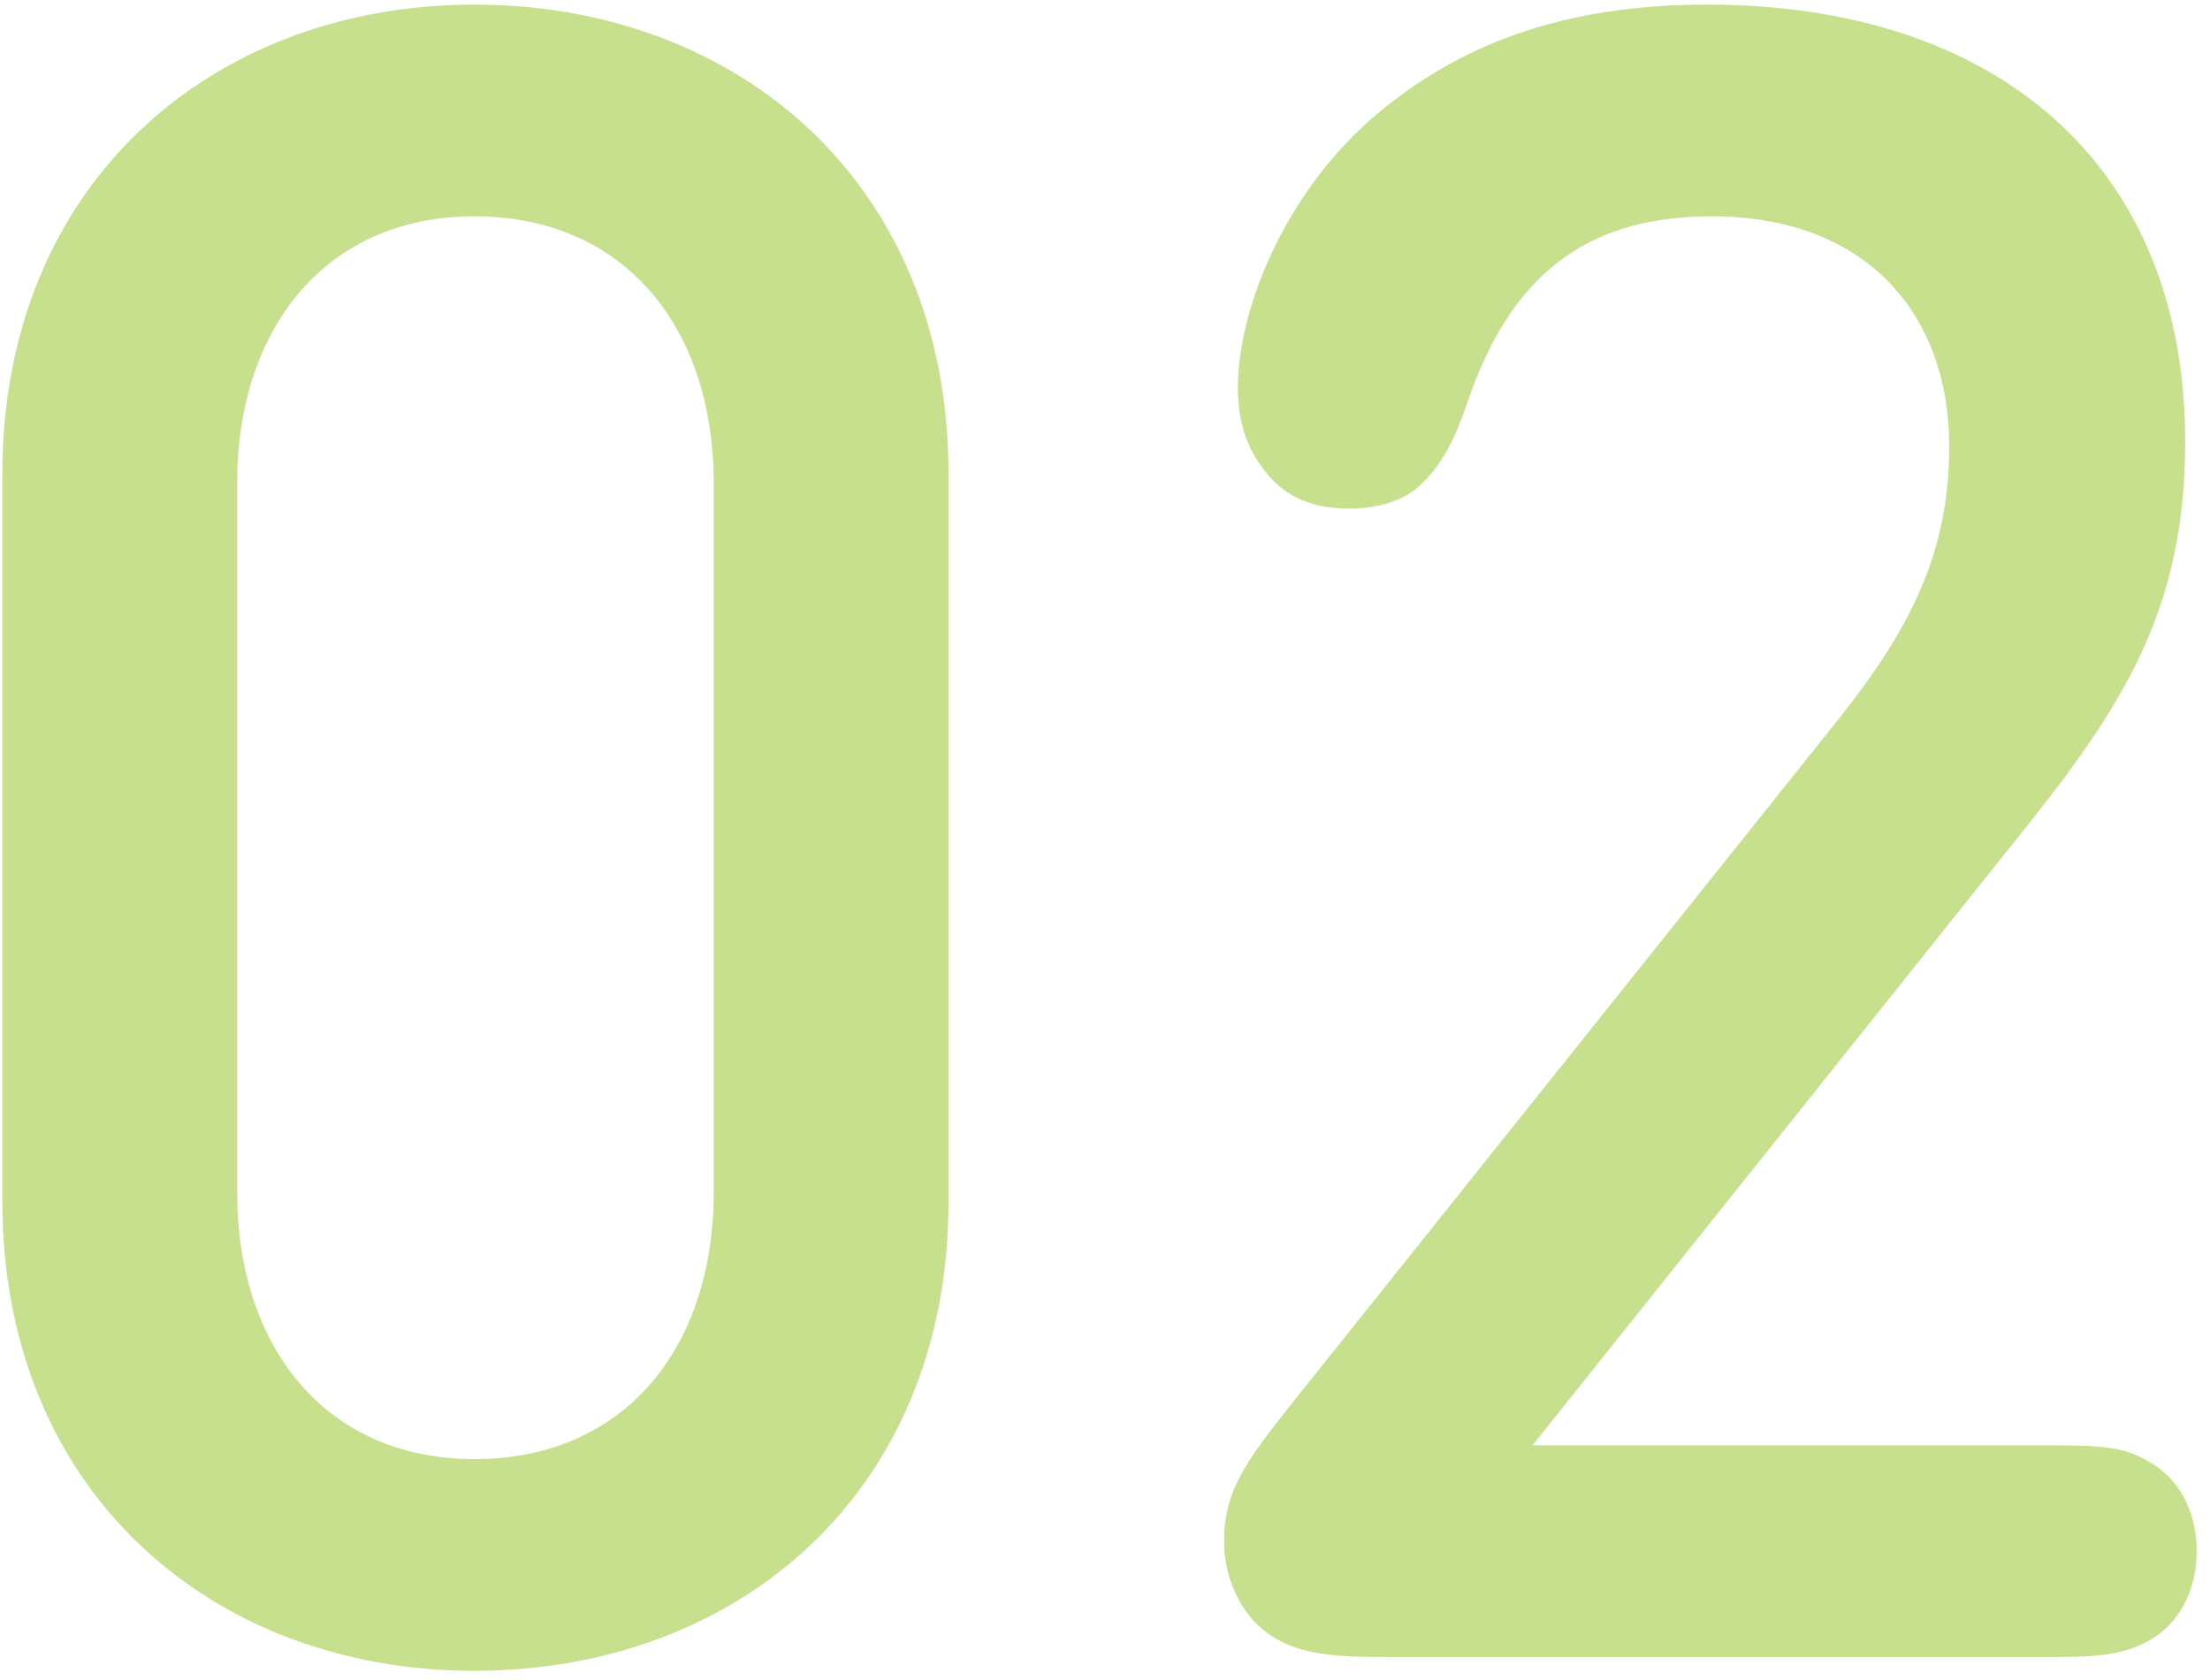
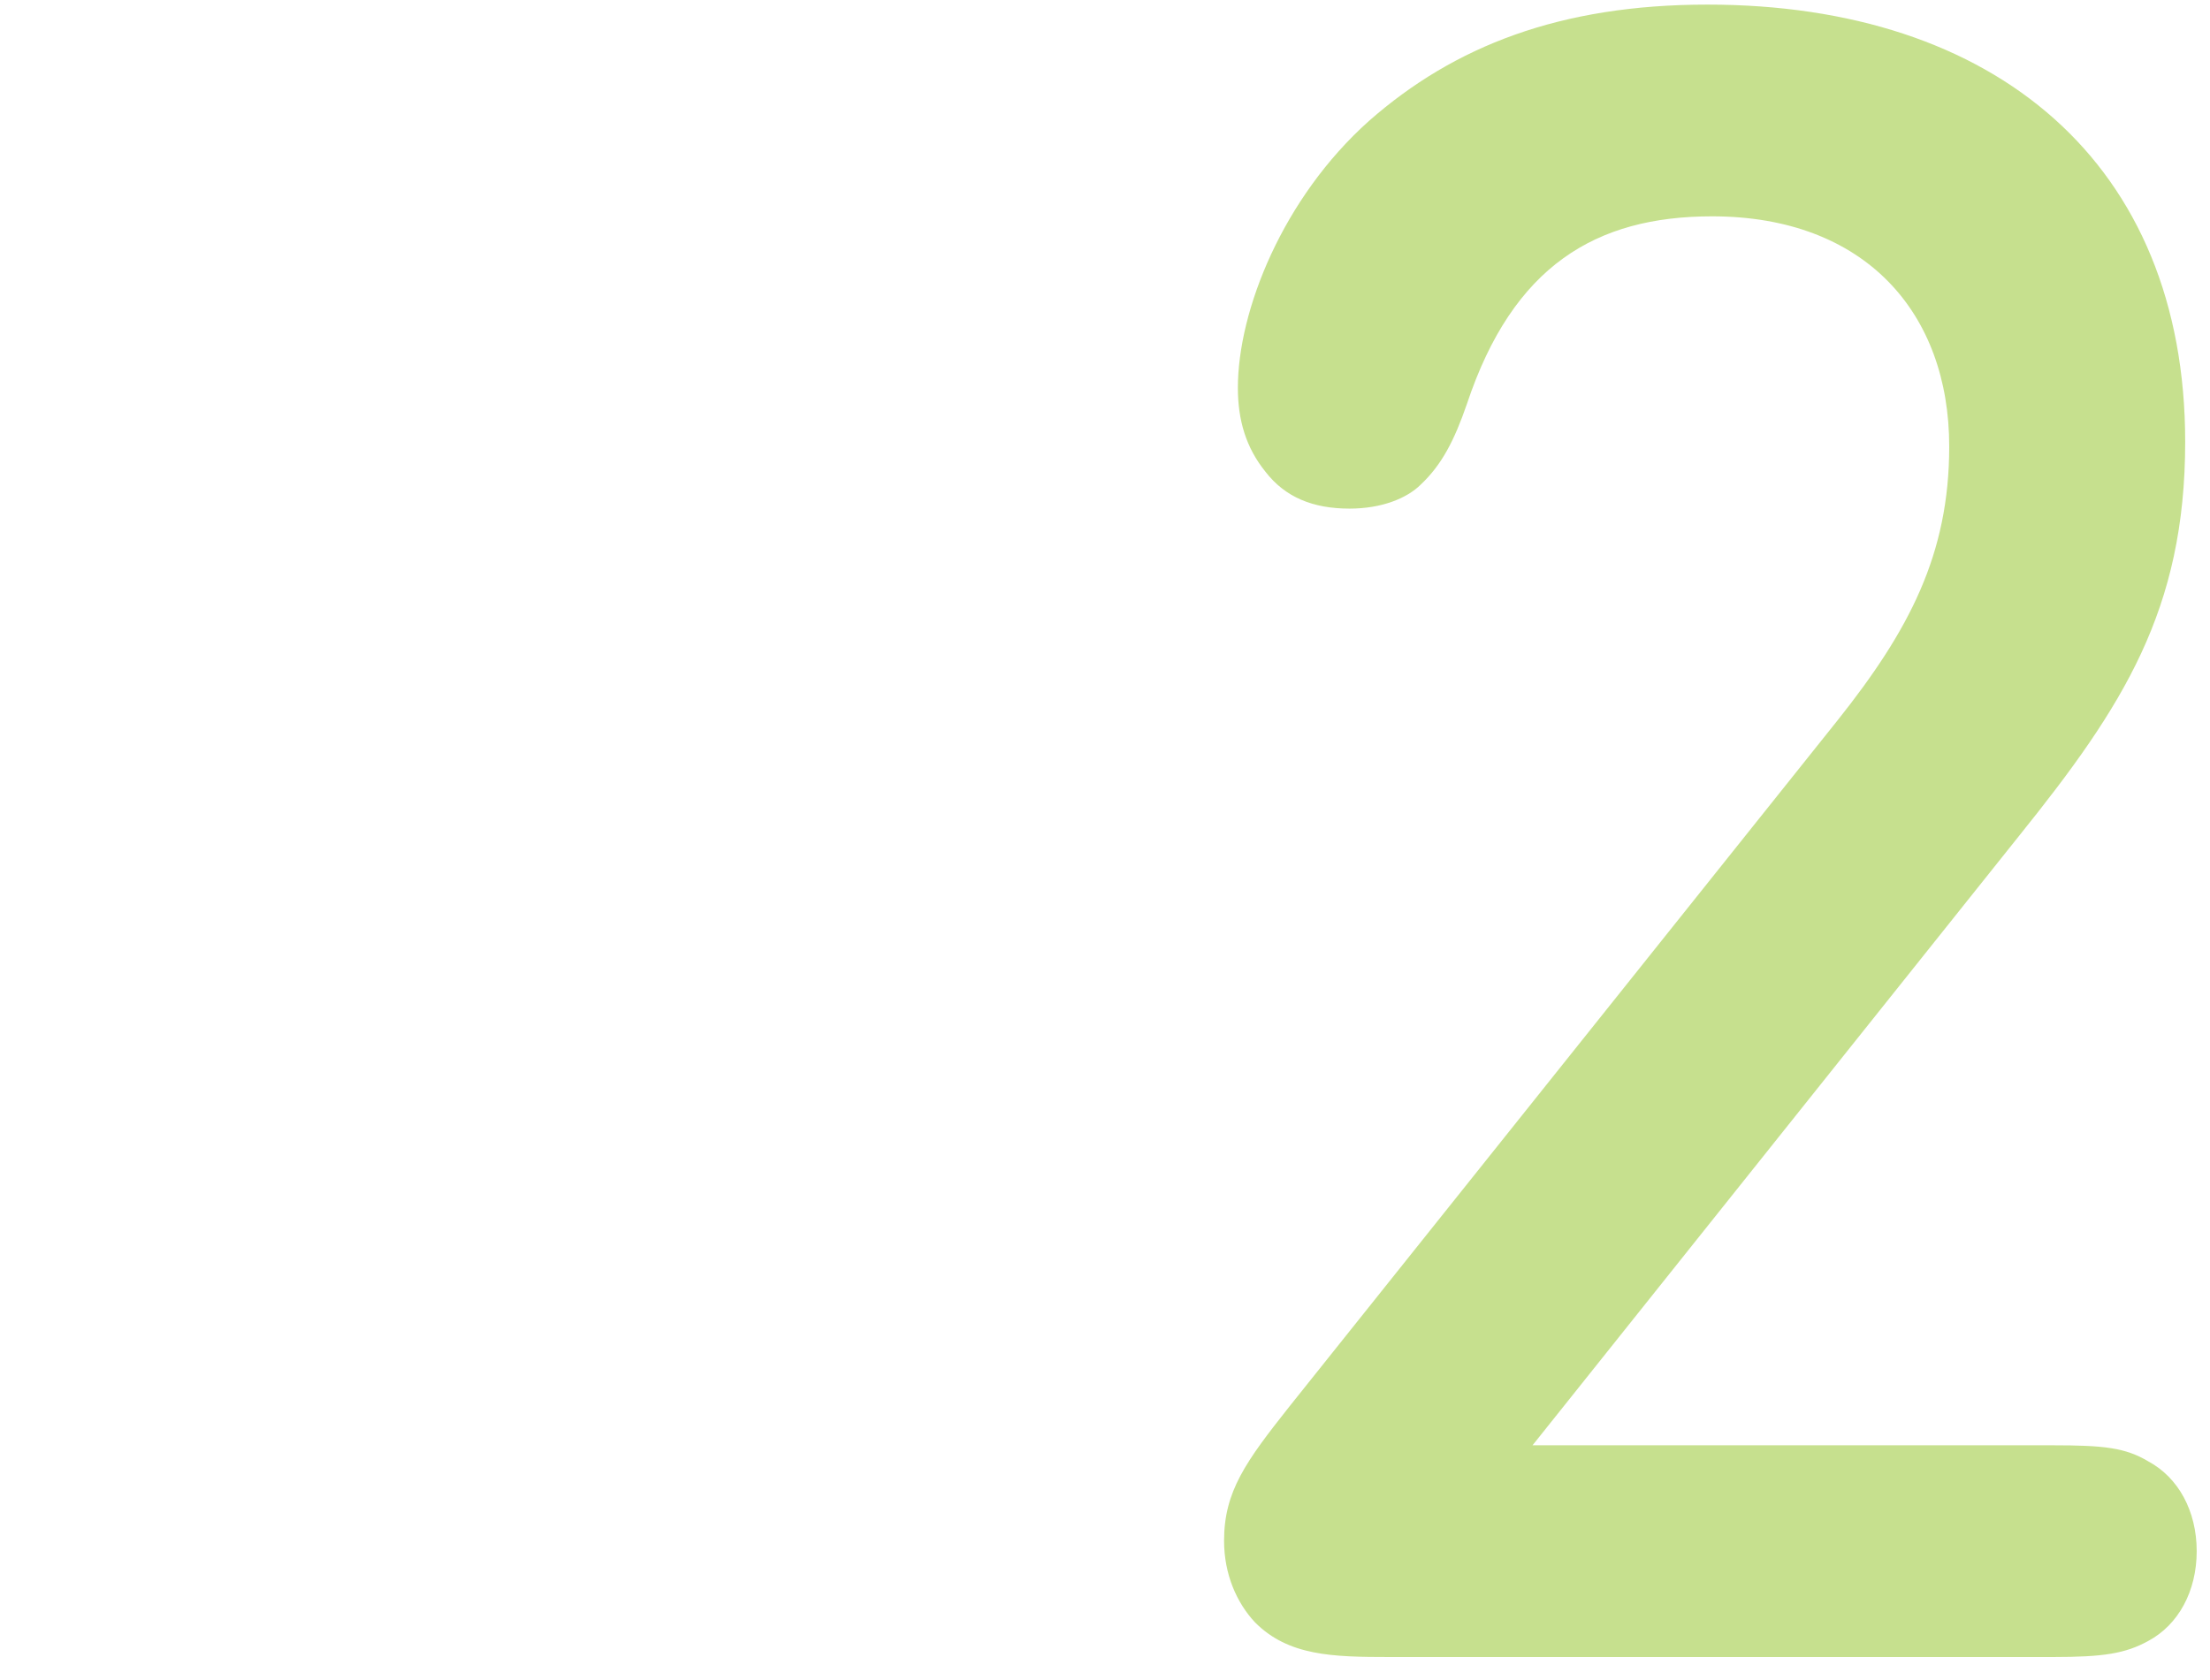
<svg xmlns="http://www.w3.org/2000/svg" width="96" height="73" viewBox="0 0 96 73" fill="none">
  <path d="M66.572 62.8H89.172C91.372 62.8 92.322 62.9 93.322 63.5C94.622 64.2 95.422 65.65 95.422 67.4C95.422 69.15 94.622 70.6 93.322 71.3C92.322 71.85 91.372 72 89.172 72H60.372C57.872 72 55.972 71.95 54.522 70.5C53.722 69.65 53.172 68.4 53.172 66.95C53.172 64.8 54.122 63.5 56.022 61.1L79.822 31.3C82.922 27.4 84.672 24.1 84.672 19.4C84.672 13.6 81.022 9.4 74.372 9.4C69.322 9.4 65.722 11.55 63.722 17.55C63.172 19.15 62.622 20.2 61.722 21.05C61.122 21.65 60.022 22.1 58.622 22.1C57.022 22.1 55.822 21.6 54.972 20.5C54.122 19.45 53.772 18.25 53.772 16.85C53.772 13.5 55.722 8.6 59.472 5.25C63.172 2 67.772 0.2 74.172 0.2C86.672 0.2 94.922 7.1 94.922 19.2C94.922 26.5 92.222 30.7 87.722 36.3L66.572 62.8Z" fill="#8EC31F" fill-opacity="0.5" />
-   <path d="M41.202 52.2C41.202 64.9 32.002 72.6 20.602 72.6C9.302 72.6 0.102 64.9 0.102 52.2V20.6C0.102 7.9 9.302 0.2 20.602 0.2C32.002 0.2 41.202 7.9 41.202 20.6V52.2ZM31.002 51.8V21C31.002 14.2 27.102 9.4 20.602 9.4C14.202 9.4 10.302 14.2 10.302 21V51.8C10.302 58.6 14.202 63.4 20.602 63.4C27.102 63.4 31.002 58.6 31.002 51.8Z" fill="#8EC31F" fill-opacity="0.5" />
</svg>